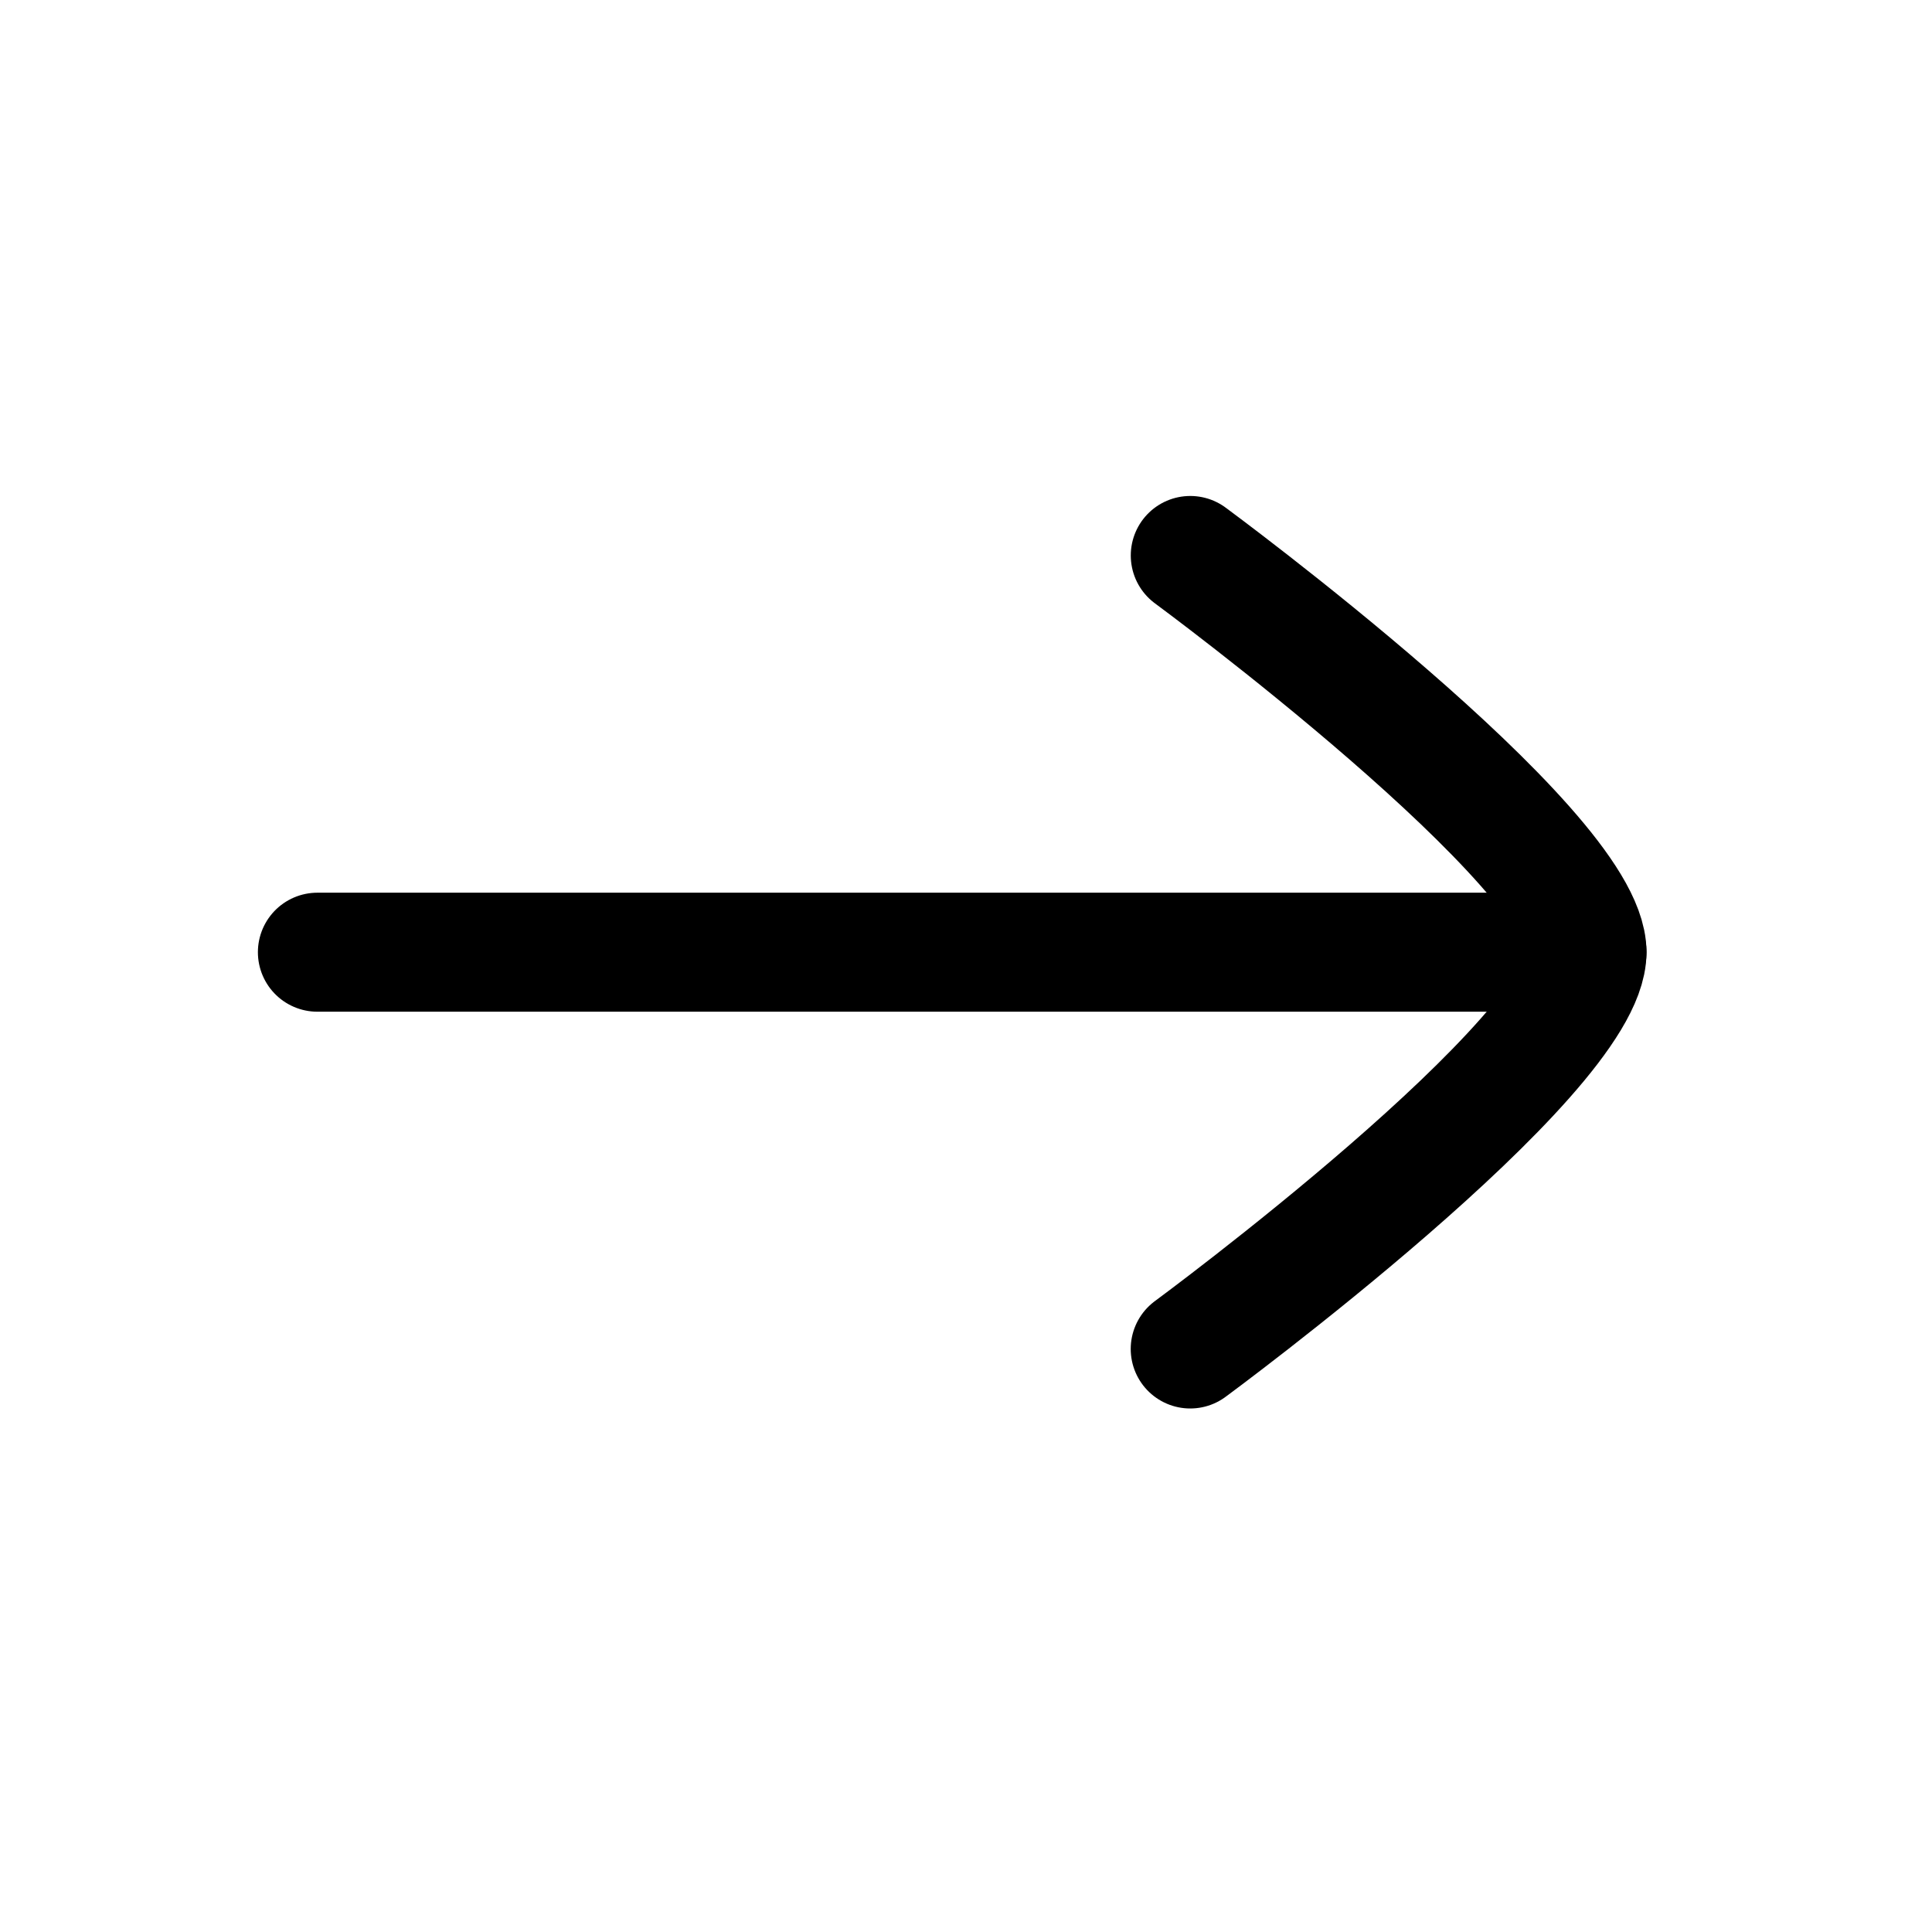
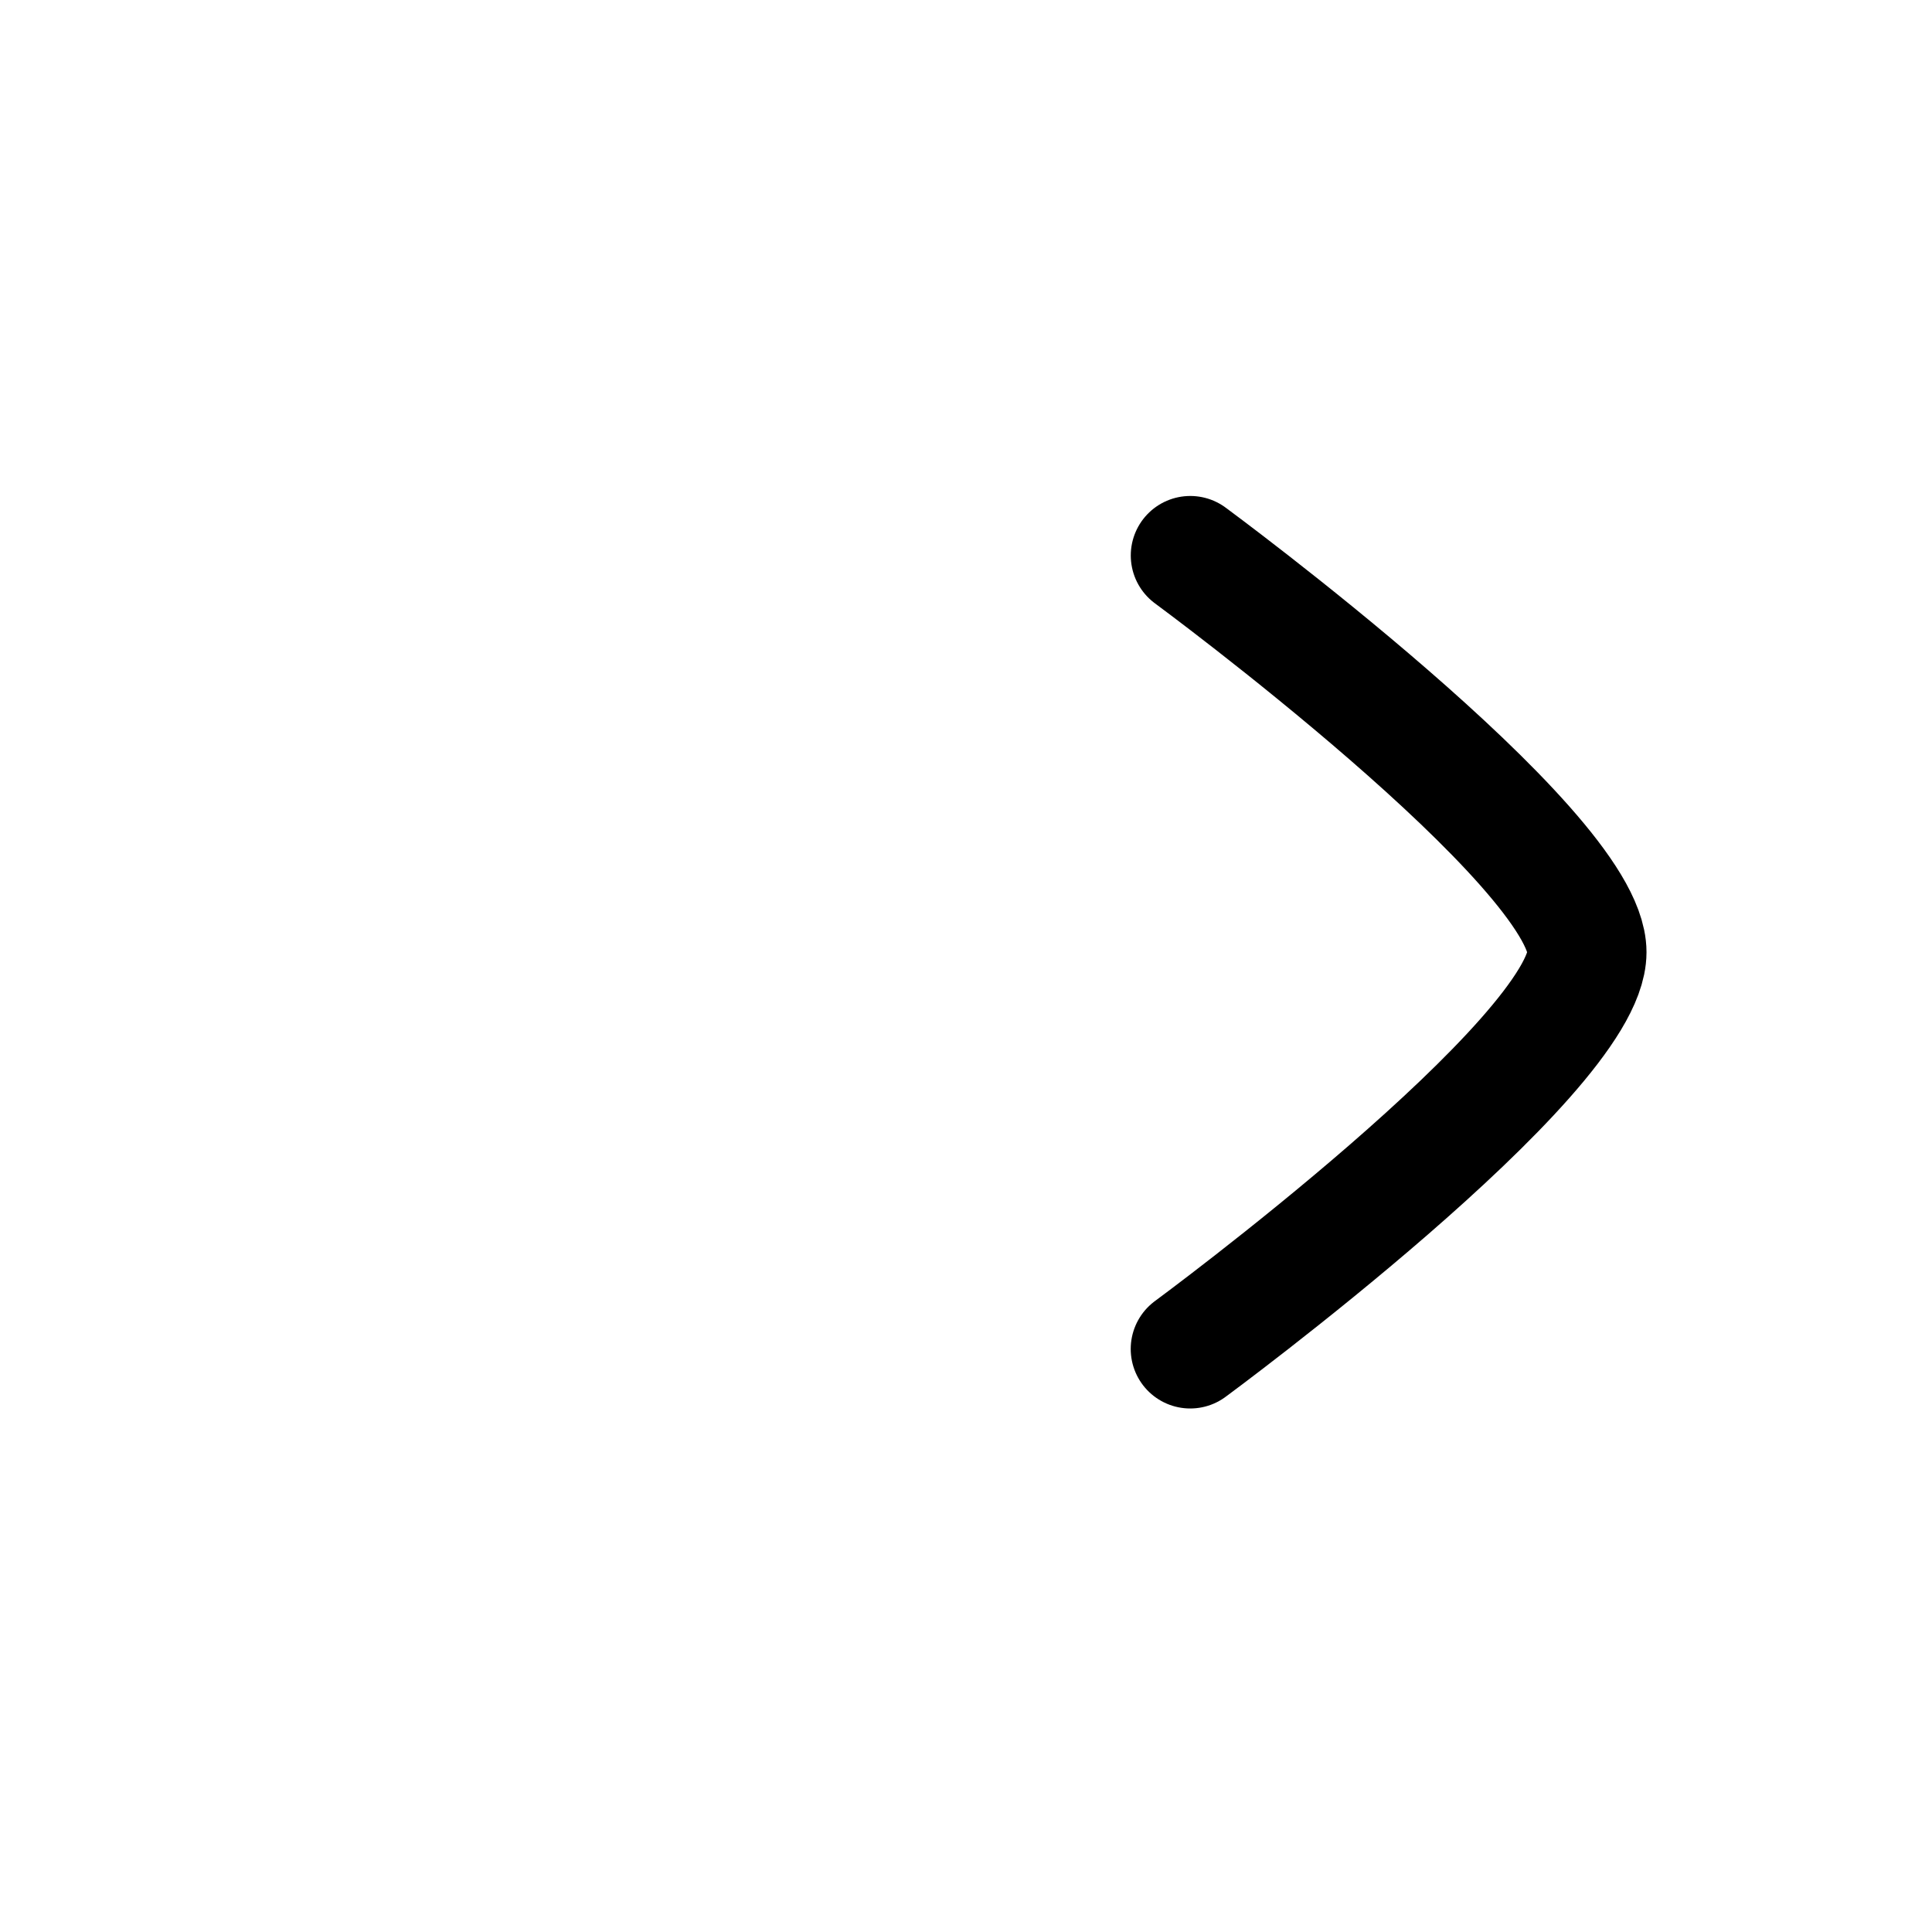
<svg xmlns="http://www.w3.org/2000/svg" width="35" height="35" viewBox="0 0 35 35" fill="none">
-   <path d="M28.75 17.25L5.75 17.25" stroke="black" stroke-width="2.156" stroke-linecap="round" stroke-linejoin="round" />
  <path d="M21.563 10.063C21.563 10.063 28.75 15.356 28.75 17.25C28.75 19.145 21.562 24.438 21.562 24.438" stroke="black" stroke-width="2.156" stroke-linecap="round" stroke-linejoin="round" />
</svg>